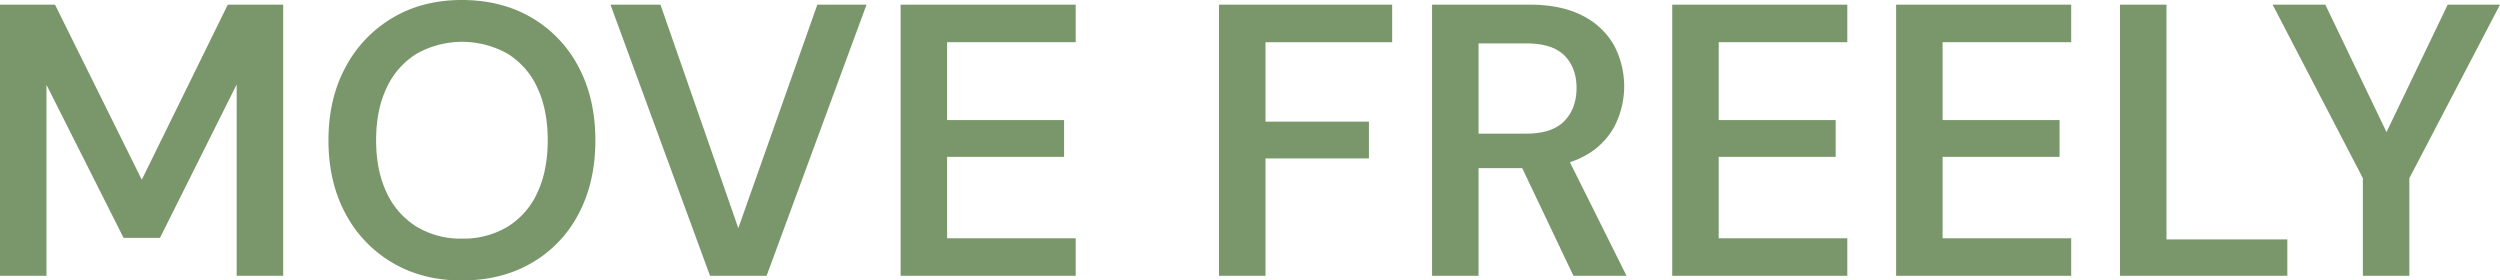
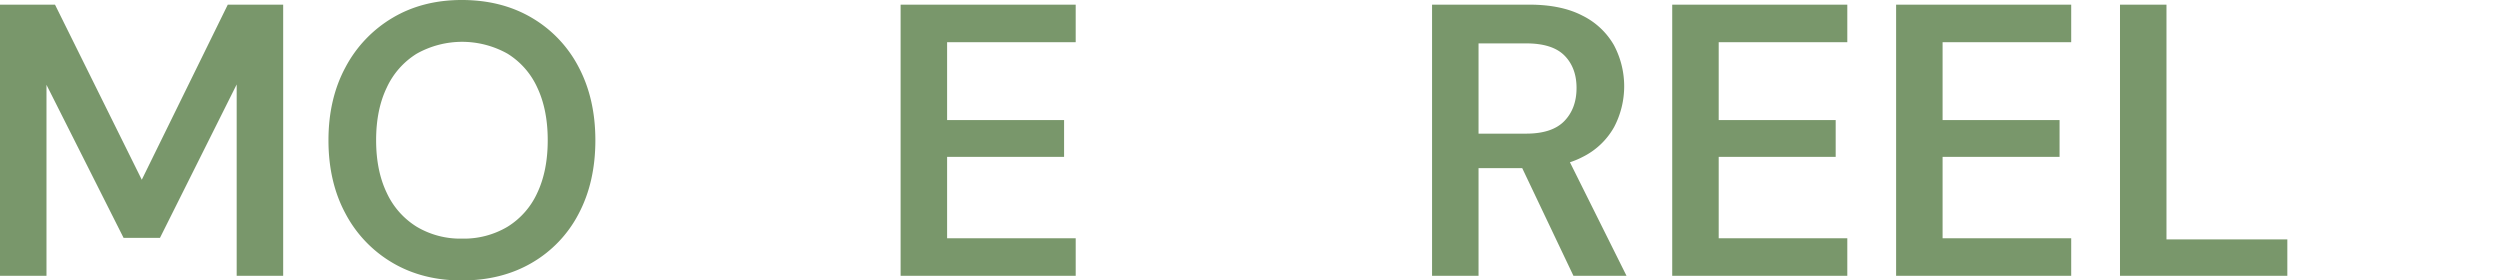
<svg xmlns="http://www.w3.org/2000/svg" width="936.302" height="105.035" viewBox="0 0 936.302 105.035">
  <g id="movefreely" transform="translate(-1.091 -3136.022)">
    <g id="Group_219" data-name="Group 219">
      <path id="Path_1282" data-name="Path 1282" d="M1.091,3239.316V3137.764h20.6l32.5,65.573L86.4,3137.764h20.745v101.552H89.732v-71.667L61.007,3225.1H47.37L18.5,3167.794v71.522Z" fill="#79976b" />
      <path id="Path_1283" data-name="Path 1283" d="M174.019,3241.057q-14.655,0-25.9-6.6a46.5,46.5,0,0,1-17.627-18.425q-6.386-11.822-6.383-27.491,0-15.522,6.383-27.347a47.045,47.045,0,0,1,17.627-18.5q11.241-6.671,25.9-6.674,14.94,0,26.258,6.674a45.9,45.9,0,0,1,17.554,18.5q6.237,11.826,6.238,27.347,0,15.668-6.238,27.491a45.377,45.377,0,0,1-17.554,18.425Q188.961,3241.059,174.019,3241.057Zm.145-15.668a31.938,31.938,0,0,0,16.974-4.425,28.956,28.956,0,0,0,11.17-12.694q3.917-8.269,3.917-19.73t-3.917-19.73a28.973,28.973,0,0,0-11.17-12.7,34.774,34.774,0,0,0-33.948,0,29.4,29.4,0,0,0-11.243,12.7q-3.992,8.268-3.99,19.73t3.99,19.73a29.387,29.387,0,0,0,11.243,12.694A31.923,31.923,0,0,0,174.164,3225.389Z" fill="#79976b" />
-       <path id="Path_1284" data-name="Path 1284" d="M267.012,3239.316l-37.284-101.552h18.715l29.16,83.708,29.6-83.708h18.425l-37.43,101.552Z" fill="#79976b" />
      <path id="Path_1285" data-name="Path 1285" d="M338.388,3239.316V3137.764h65.573v14.072H355.8V3181h43.812v13.782H355.8v30.466h48.164v14.072Z" fill="#79976b" />
-       <path id="Path_1286" data-name="Path 1286" d="M457.636,3239.316V3137.764h64.848v14.072H475.045v29.74H513.78v13.782H475.045v43.958Z" fill="#79976b" />
      <path id="Path_1287" data-name="Path 1287" d="M537.425,3239.316V3137.764h36.414q12.041,0,19.948,4.134a27.7,27.7,0,0,1,11.751,11.026,32.8,32.8,0,0,1,.072,30.683,27.43,27.43,0,0,1-11.751,11.171q-7.98,4.209-20.455,4.207h-18.57v40.331Zm17.409-53.243h17.845q9.717,0,14.289-4.715t4.57-12.4q0-7.542-4.5-12.114t-14.362-4.57H554.834Zm35.543,53.243-21.325-44.828h18.859l22.342,44.828Z" fill="#79976b" />
      <path id="Path_1288" data-name="Path 1288" d="M627.371,3239.316V3137.764h65.574v14.072H644.78V3181h43.813v13.782H644.78v30.466h48.165v14.072Z" fill="#79976b" />
      <path id="Path_1289" data-name="Path 1289" d="M711.223,3239.316V3137.764H776.8v14.072H728.632V3181h43.812v13.782H728.632v30.466H776.8v14.072Z" fill="#79976b" />
      <path id="Path_1290" data-name="Path 1290" d="M795.074,3239.316V3137.764h17.409v87.915h45.263v13.637Z" fill="#79976b" />
-       <path id="Path_1291" data-name="Path 1291" d="M886.037,3239.316v-36.559l-33.8-64.993h19.73l24.808,51.646H893l24.808-51.646h19.585l-33.947,64.993v36.559Z" fill="#79976b" />
    </g>
  </g>
</svg>